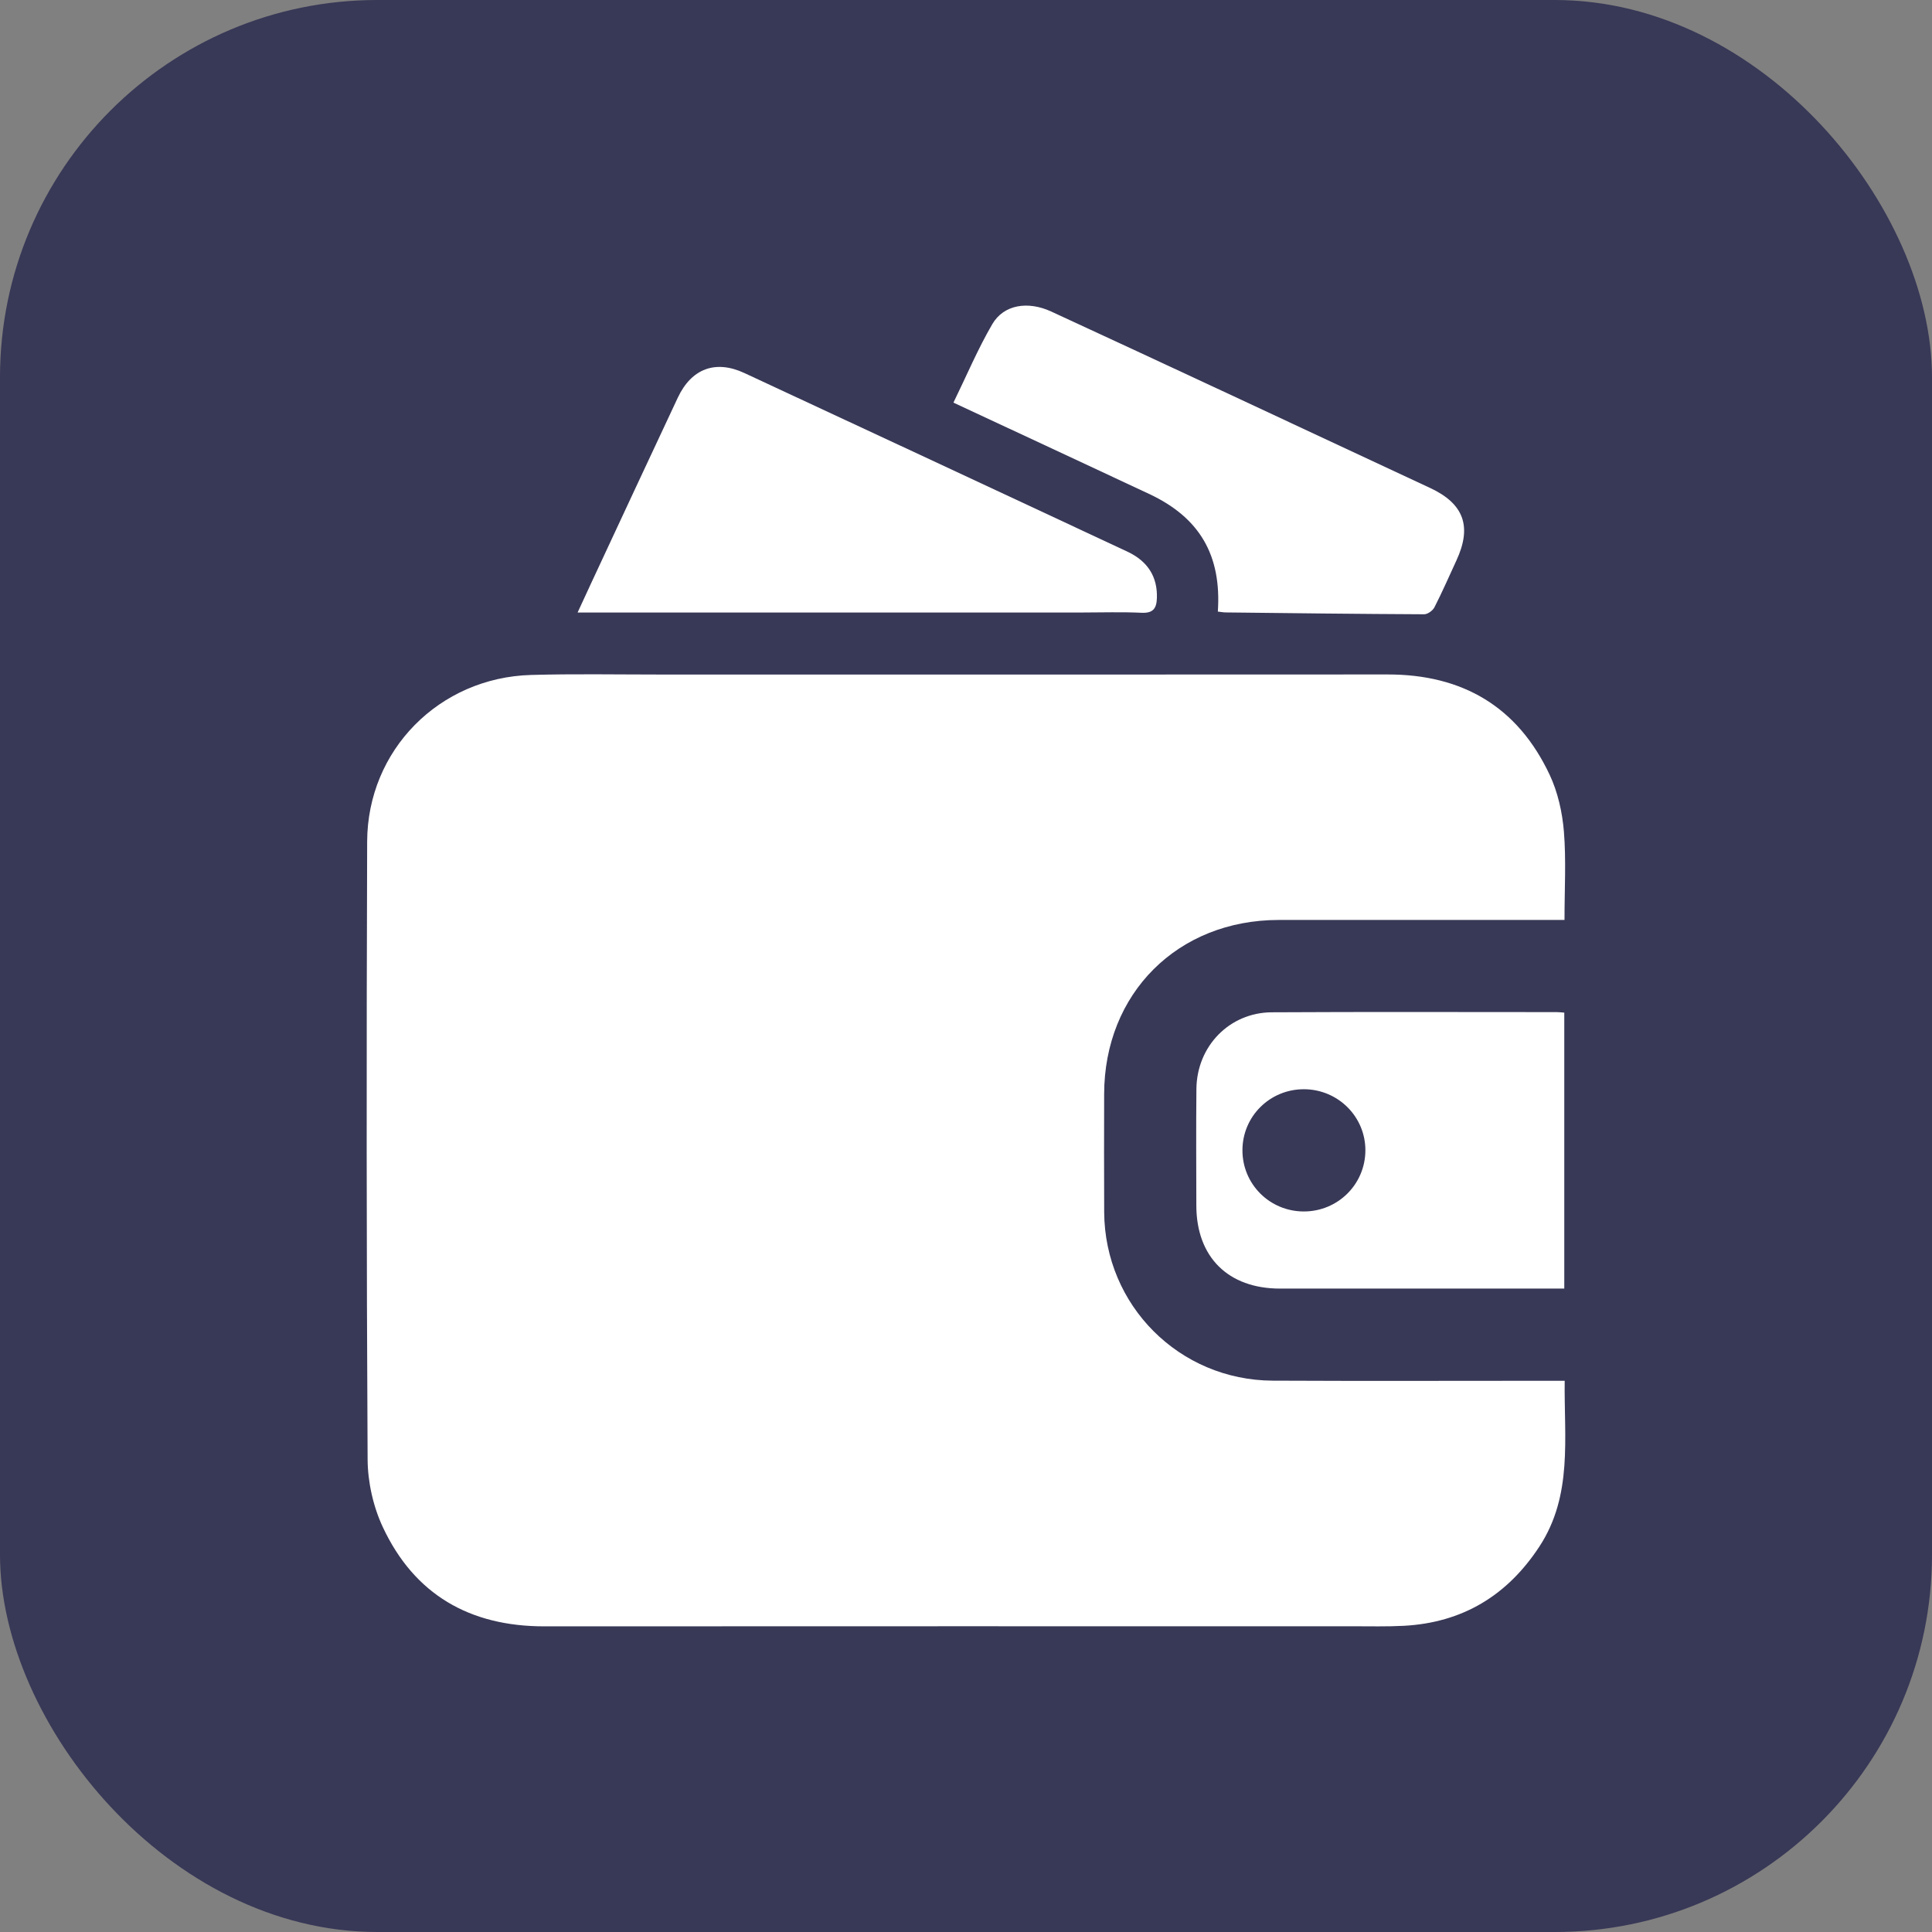
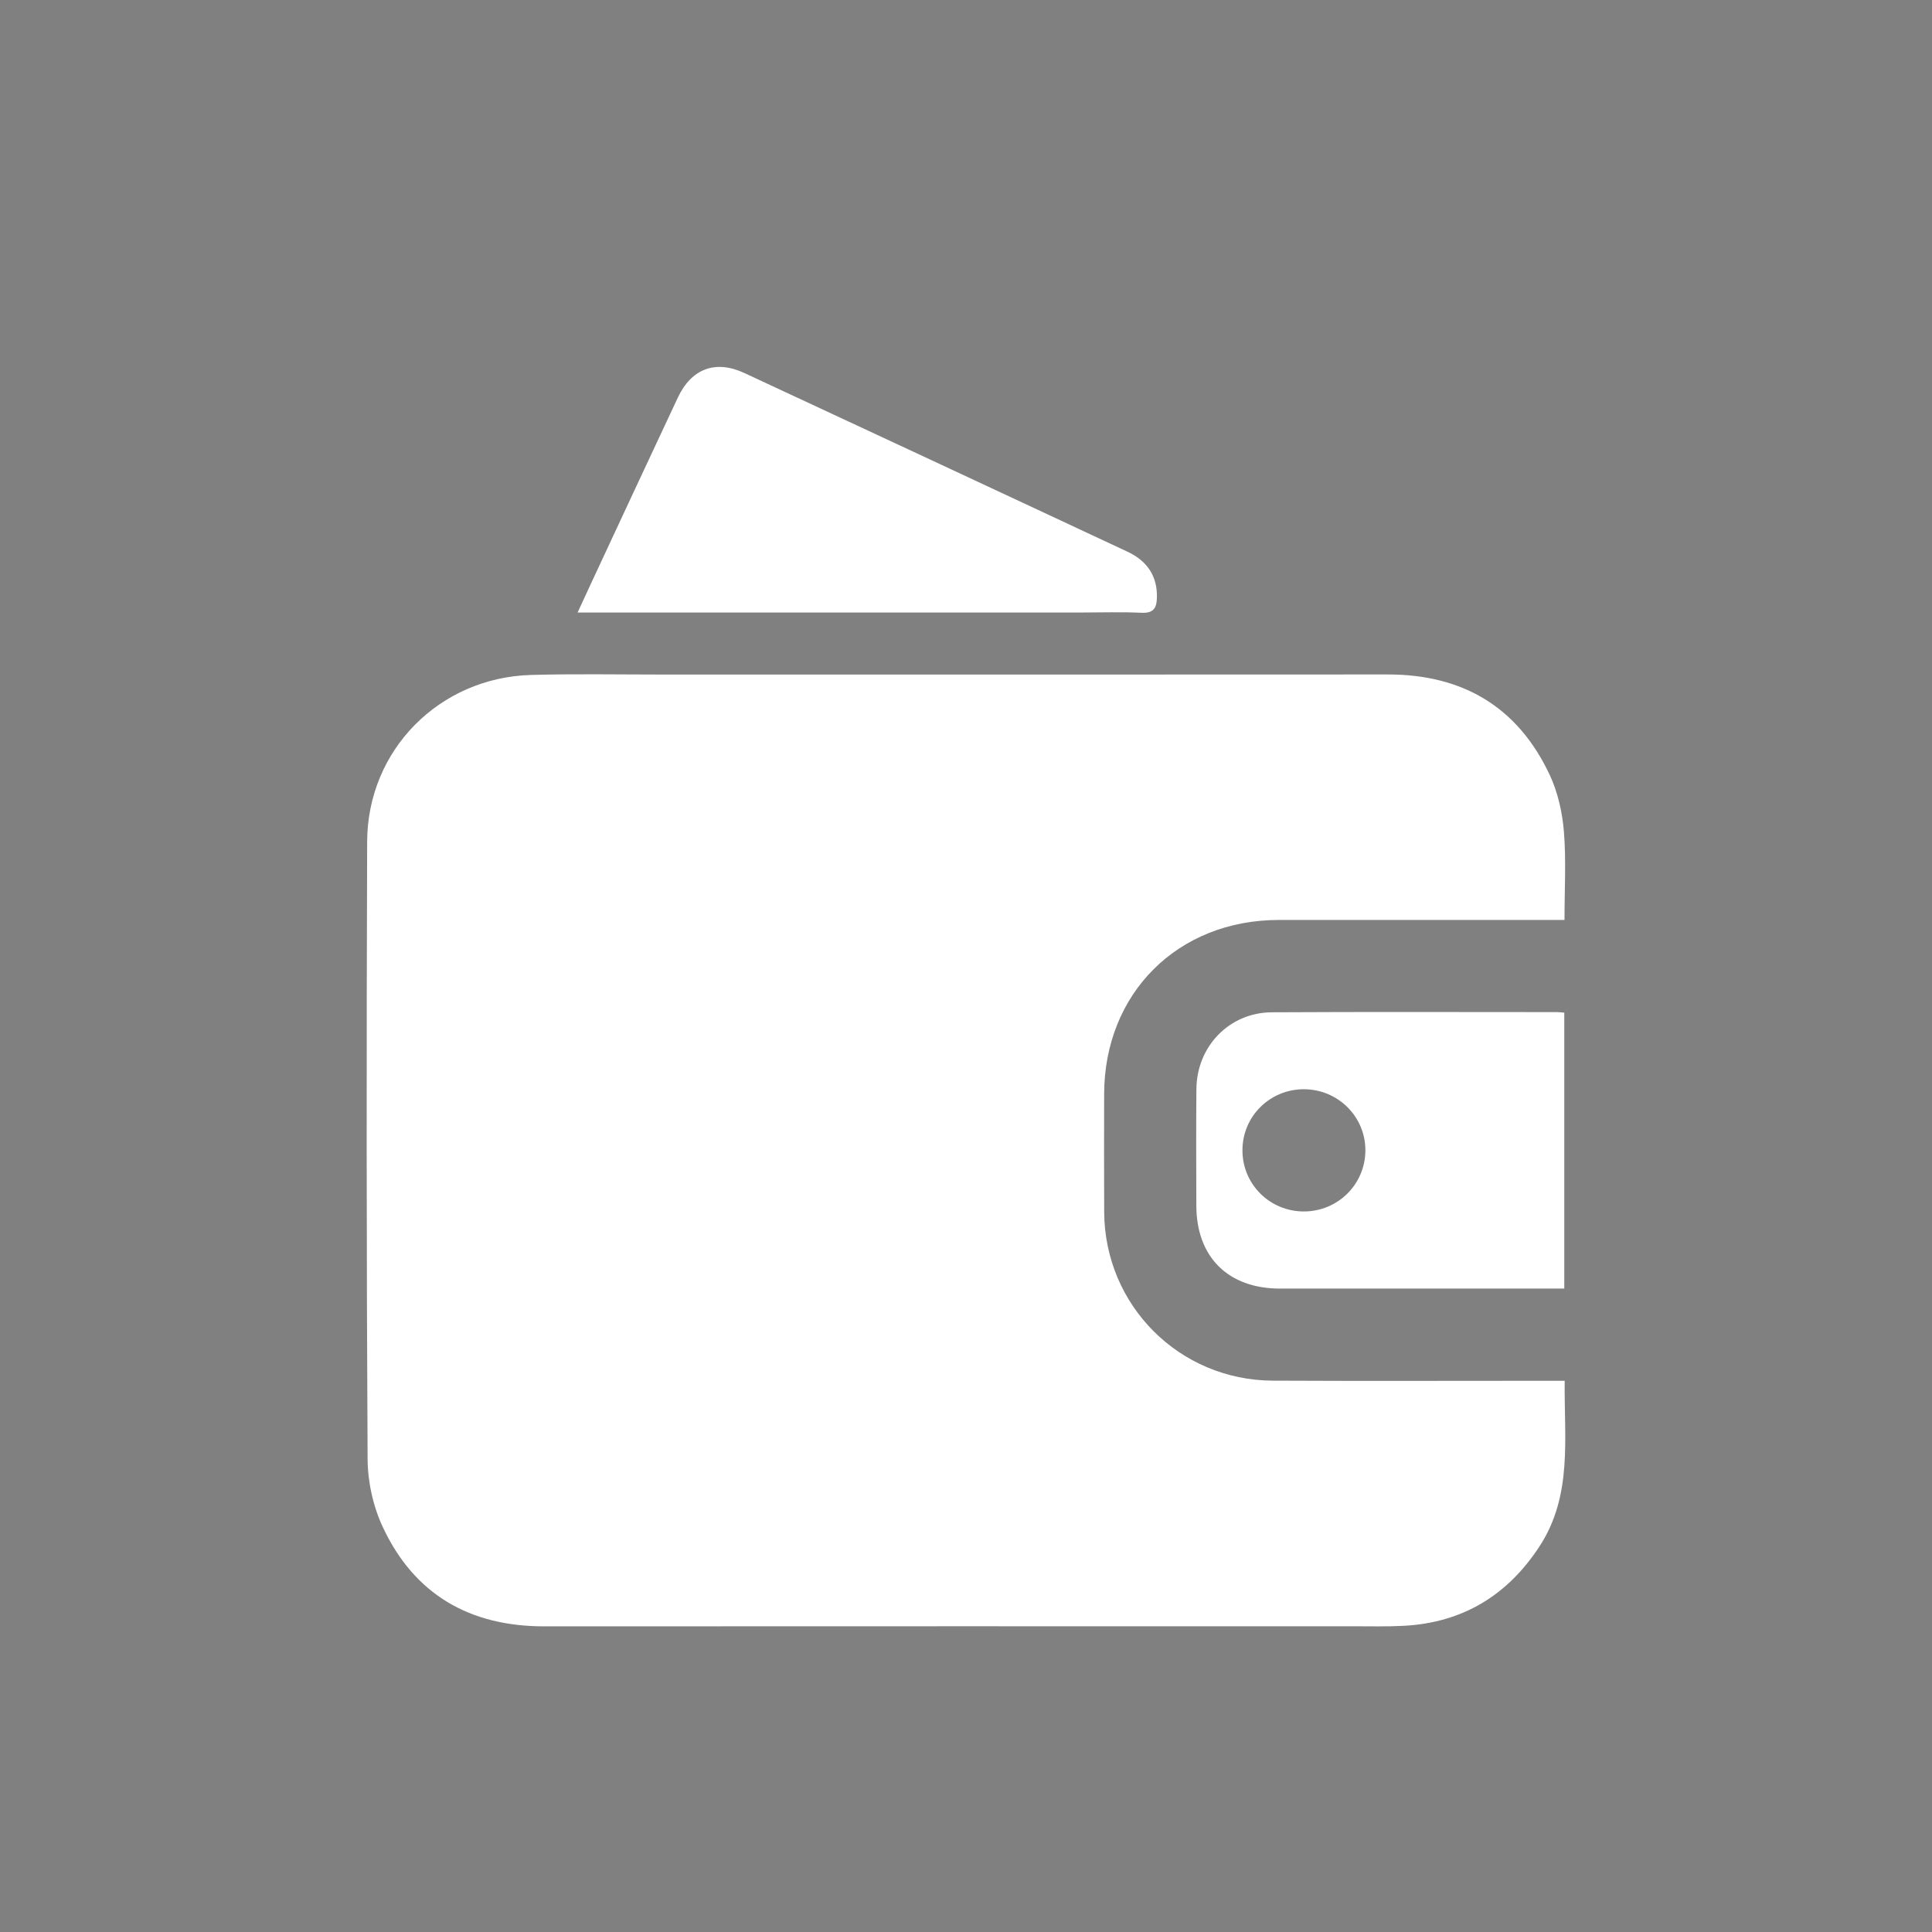
<svg xmlns="http://www.w3.org/2000/svg" id="Layer_1" data-name="Layer 1" viewBox="0 0 512 512">
  <rect x="0" y="0" width="512" height="512" fill="#808080" stroke="none" />
  <defs>
    <style> .cls-1 { fill: #383857; } .cls-1, .cls-2 { stroke-width: 0px; } .cls-2 { fill: #fff; } </style>
  </defs>
-   <rect class="cls-1" width="512" height="512" rx="100" ry="100" />
  <g>
    <path class="cls-2" d="m414.63,243.8c-1.68,0-3.05,0-4.42,0-23.78,0-47.56-.01-71.35,0-26.76.02-46.21,19.44-46.25,46.15-.01,10.43-.05,20.86.01,31.29.15,24.72,19.89,44.53,44.68,44.65,24.29.12,48.58.03,72.87.03,1.37,0,2.75,0,4.49,0-.19,15.16,2.18,30.33-6.68,43.89-8.51,13.02-20.41,20.23-36.01,21.05-4.44.23-8.9.12-13.35.12-71.47,0-142.95-.02-214.42.02-19.69,0-34.37-8.4-42.74-26.28-2.56-5.46-4.01-11.97-4.04-18-.3-54.56-.31-109.12-.12-163.67.08-24.3,19.14-43.49,43.44-44.18,11.31-.32,22.64-.11,33.95-.11,64.35,0,128.7.03,193.05-.02,19.88-.02,34.47,8.58,42.94,26.6,2.16,4.6,3.35,9.93,3.77,15.02.62,7.57.16,15.24.16,23.46Z" />
    <path class="cls-2" d="m414.55,268.37v73.12h-4c-23.78,0-47.55.01-71.33,0-13.75,0-22.16-8.35-22.18-22.01-.02-10.3-.08-20.6.02-30.9.11-11.33,8.75-20.25,19.98-20.31,25.17-.14,50.35-.05,75.52-.05.61,0,1.21.08,1.98.14Zm-69.06,52.68c9.03.02,16.31-7.18,16.35-16.16.04-8.94-7.25-16.21-16.27-16.23-9.03-.02-16.29,7.17-16.31,16.15-.02,8.99,7.21,16.22,16.23,16.24Z" />
    <path class="cls-2" d="m153.07,162.32c1.46-3.16,2.57-5.57,3.68-7.96,7.62-16.33,15.21-32.68,22.88-48.99,3.61-7.68,9.98-10.07,17.62-6.52,33.84,15.73,67.65,31.51,101.46,47.31,5.55,2.59,8.05,6.78,7.88,12.31-.09,2.82-1.03,4.07-4.12,3.92-5.2-.25-10.42-.07-15.63-.07-42.84,0-85.68,0-128.52,0h-5.24Z" />
-     <path class="cls-2" d="m322.74,162.09c1.01-14.98-4.84-24.92-18.18-31.18-17.11-8.02-34.25-15.98-51.89-24.21,3.45-7.06,6.44-14.18,10.3-20.8,3.03-5.19,9.43-6.2,15.62-3.34,15.09,6.96,30.16,13.98,45.23,21,18.4,8.57,36.8,17.16,55.19,25.76,8.96,4.19,11.12,10.22,6.95,19.22-1.92,4.15-3.74,8.34-5.82,12.4-.45.88-1.79,1.85-2.72,1.85-17.53-.08-35.06-.29-52.59-.49-.62,0-1.23-.13-2.08-.22Z" />
  </g>
</svg>